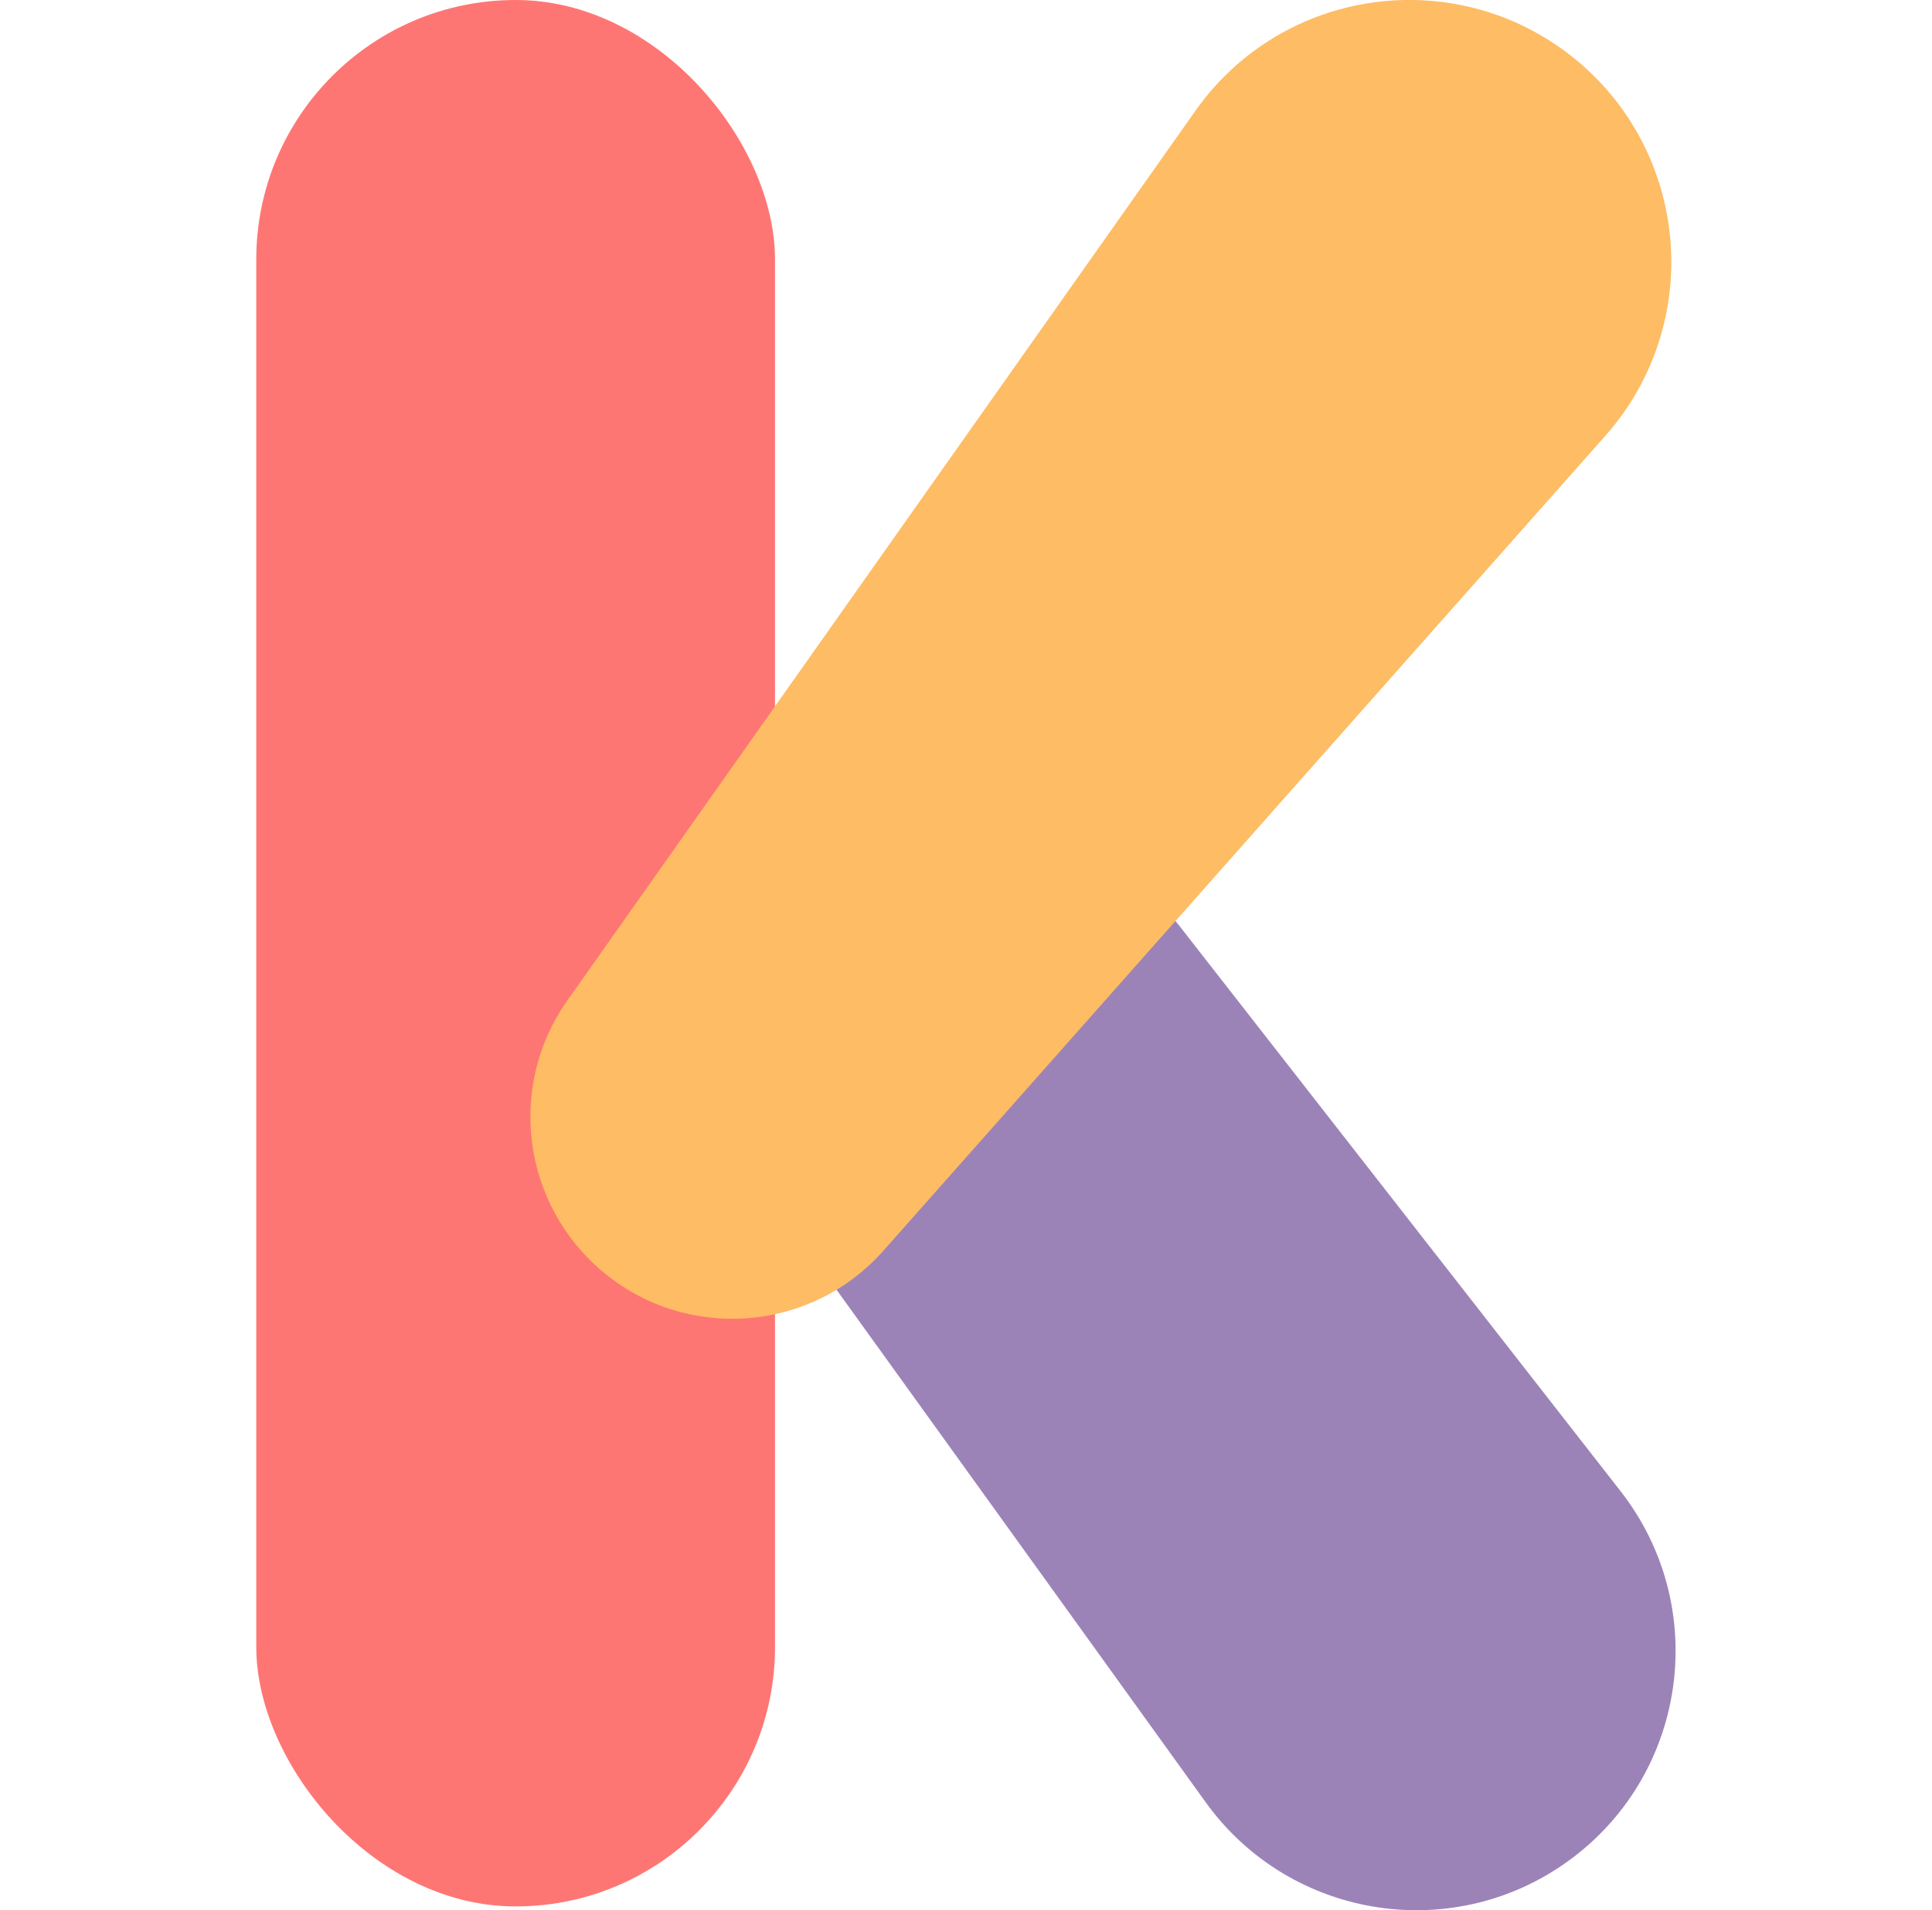
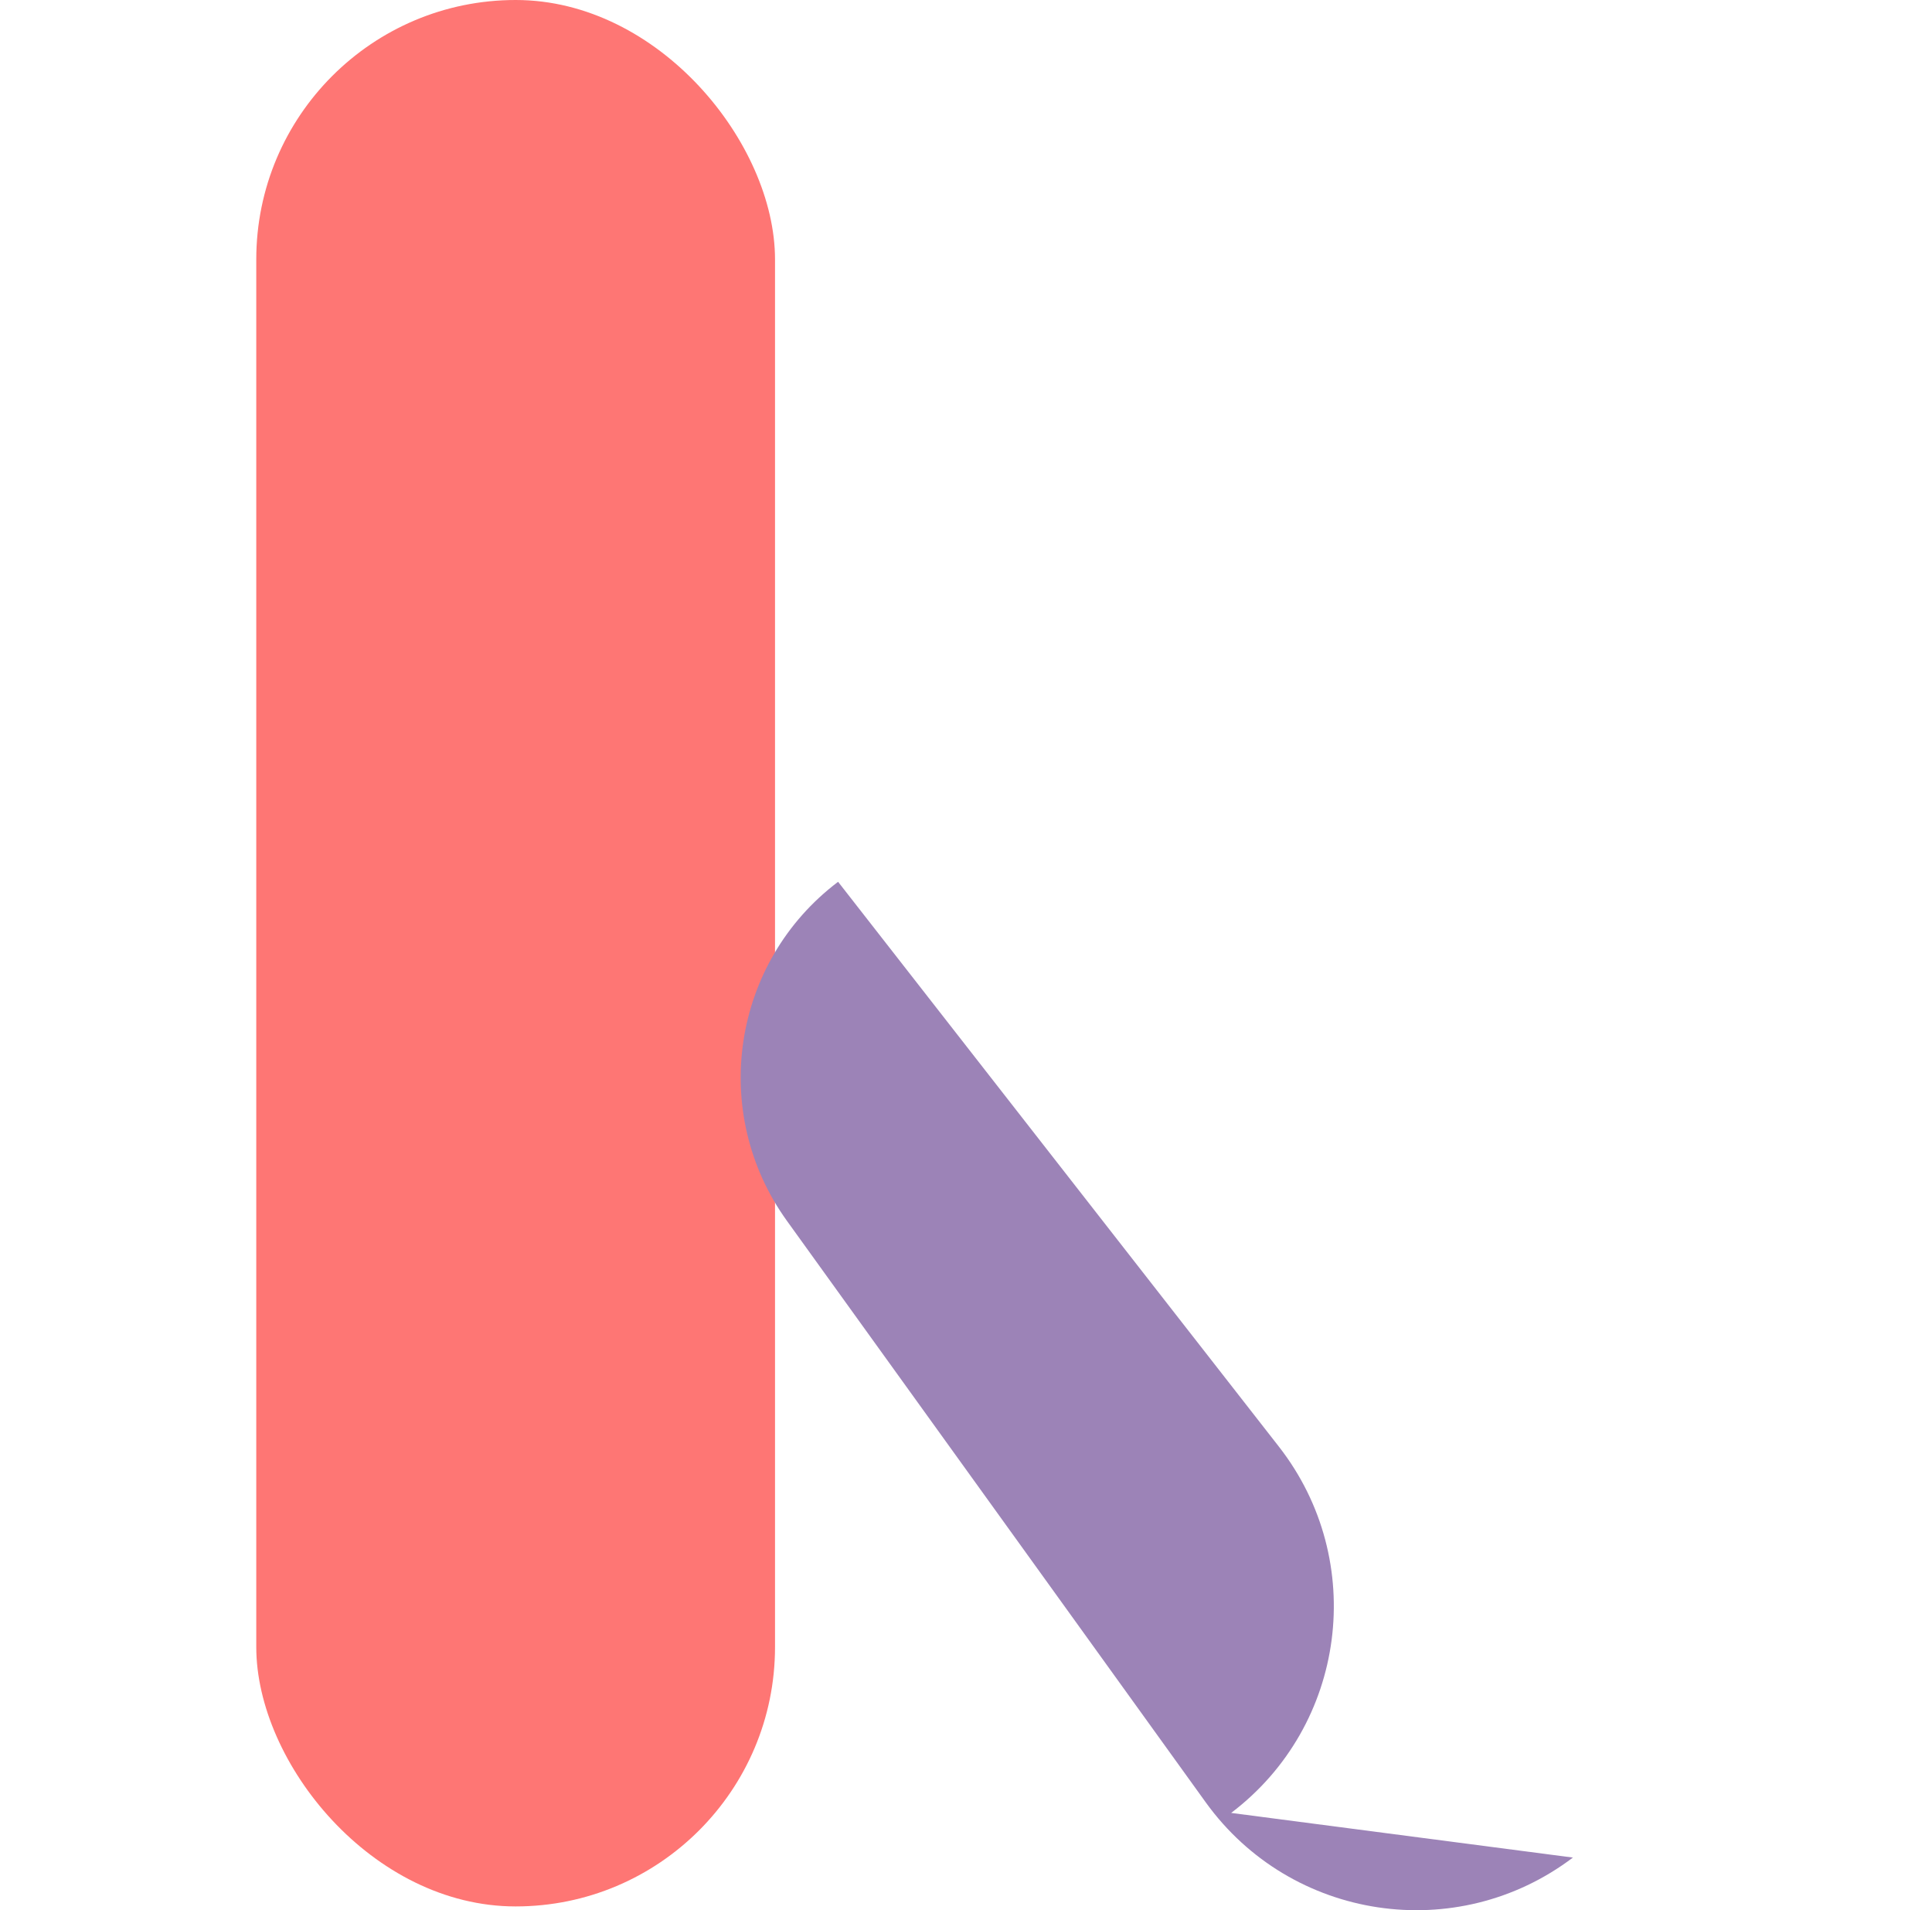
<svg xmlns="http://www.w3.org/2000/svg" id="Layer_1" data-name="Layer 1" width="87" height="86" viewBox="0 0 87 86">
  <defs>
    <style>
      .cls-1 {
        fill: #fe7674;
      }

      .cls-2 {
        fill: #febc64;
      }

      .cls-3 {
        fill: #9c83b7;
      }
    </style>
  </defs>
  <rect class="cls-1" x="11.54" y="0" width="23.36" height="85.83" rx="11.68" ry="11.68" />
-   <path class="cls-3" d="M70.83,83.63h0c-5.23,3.96-12.69,2.84-16.53-2.48l-18.86-26.18c-3.51-4.87-2.49-11.65,2.3-15.27h0c4.82-3.65,11.67-2.75,15.39,2.01l19.85,25.43c4.01,5.14,3.04,12.56-2.15,16.49Z" />
-   <path class="cls-2" d="M27.16,57.27h0c-3.64-3.03-4.35-8.36-1.61-12.23L53.83,4.99c3.9-5.53,11.64-6.64,16.95-2.45h0c5.31,4.2,6.01,12,1.51,17.08L39.78,56.31c-3.26,3.68-8.85,4.1-12.62,.96Z" />
+   <path class="cls-3" d="M70.83,83.63h0c-5.23,3.96-12.69,2.84-16.53-2.48l-18.86-26.18c-3.51-4.87-2.49-11.65,2.3-15.27h0l19.85,25.43c4.01,5.14,3.04,12.56-2.15,16.49Z" />
</svg>